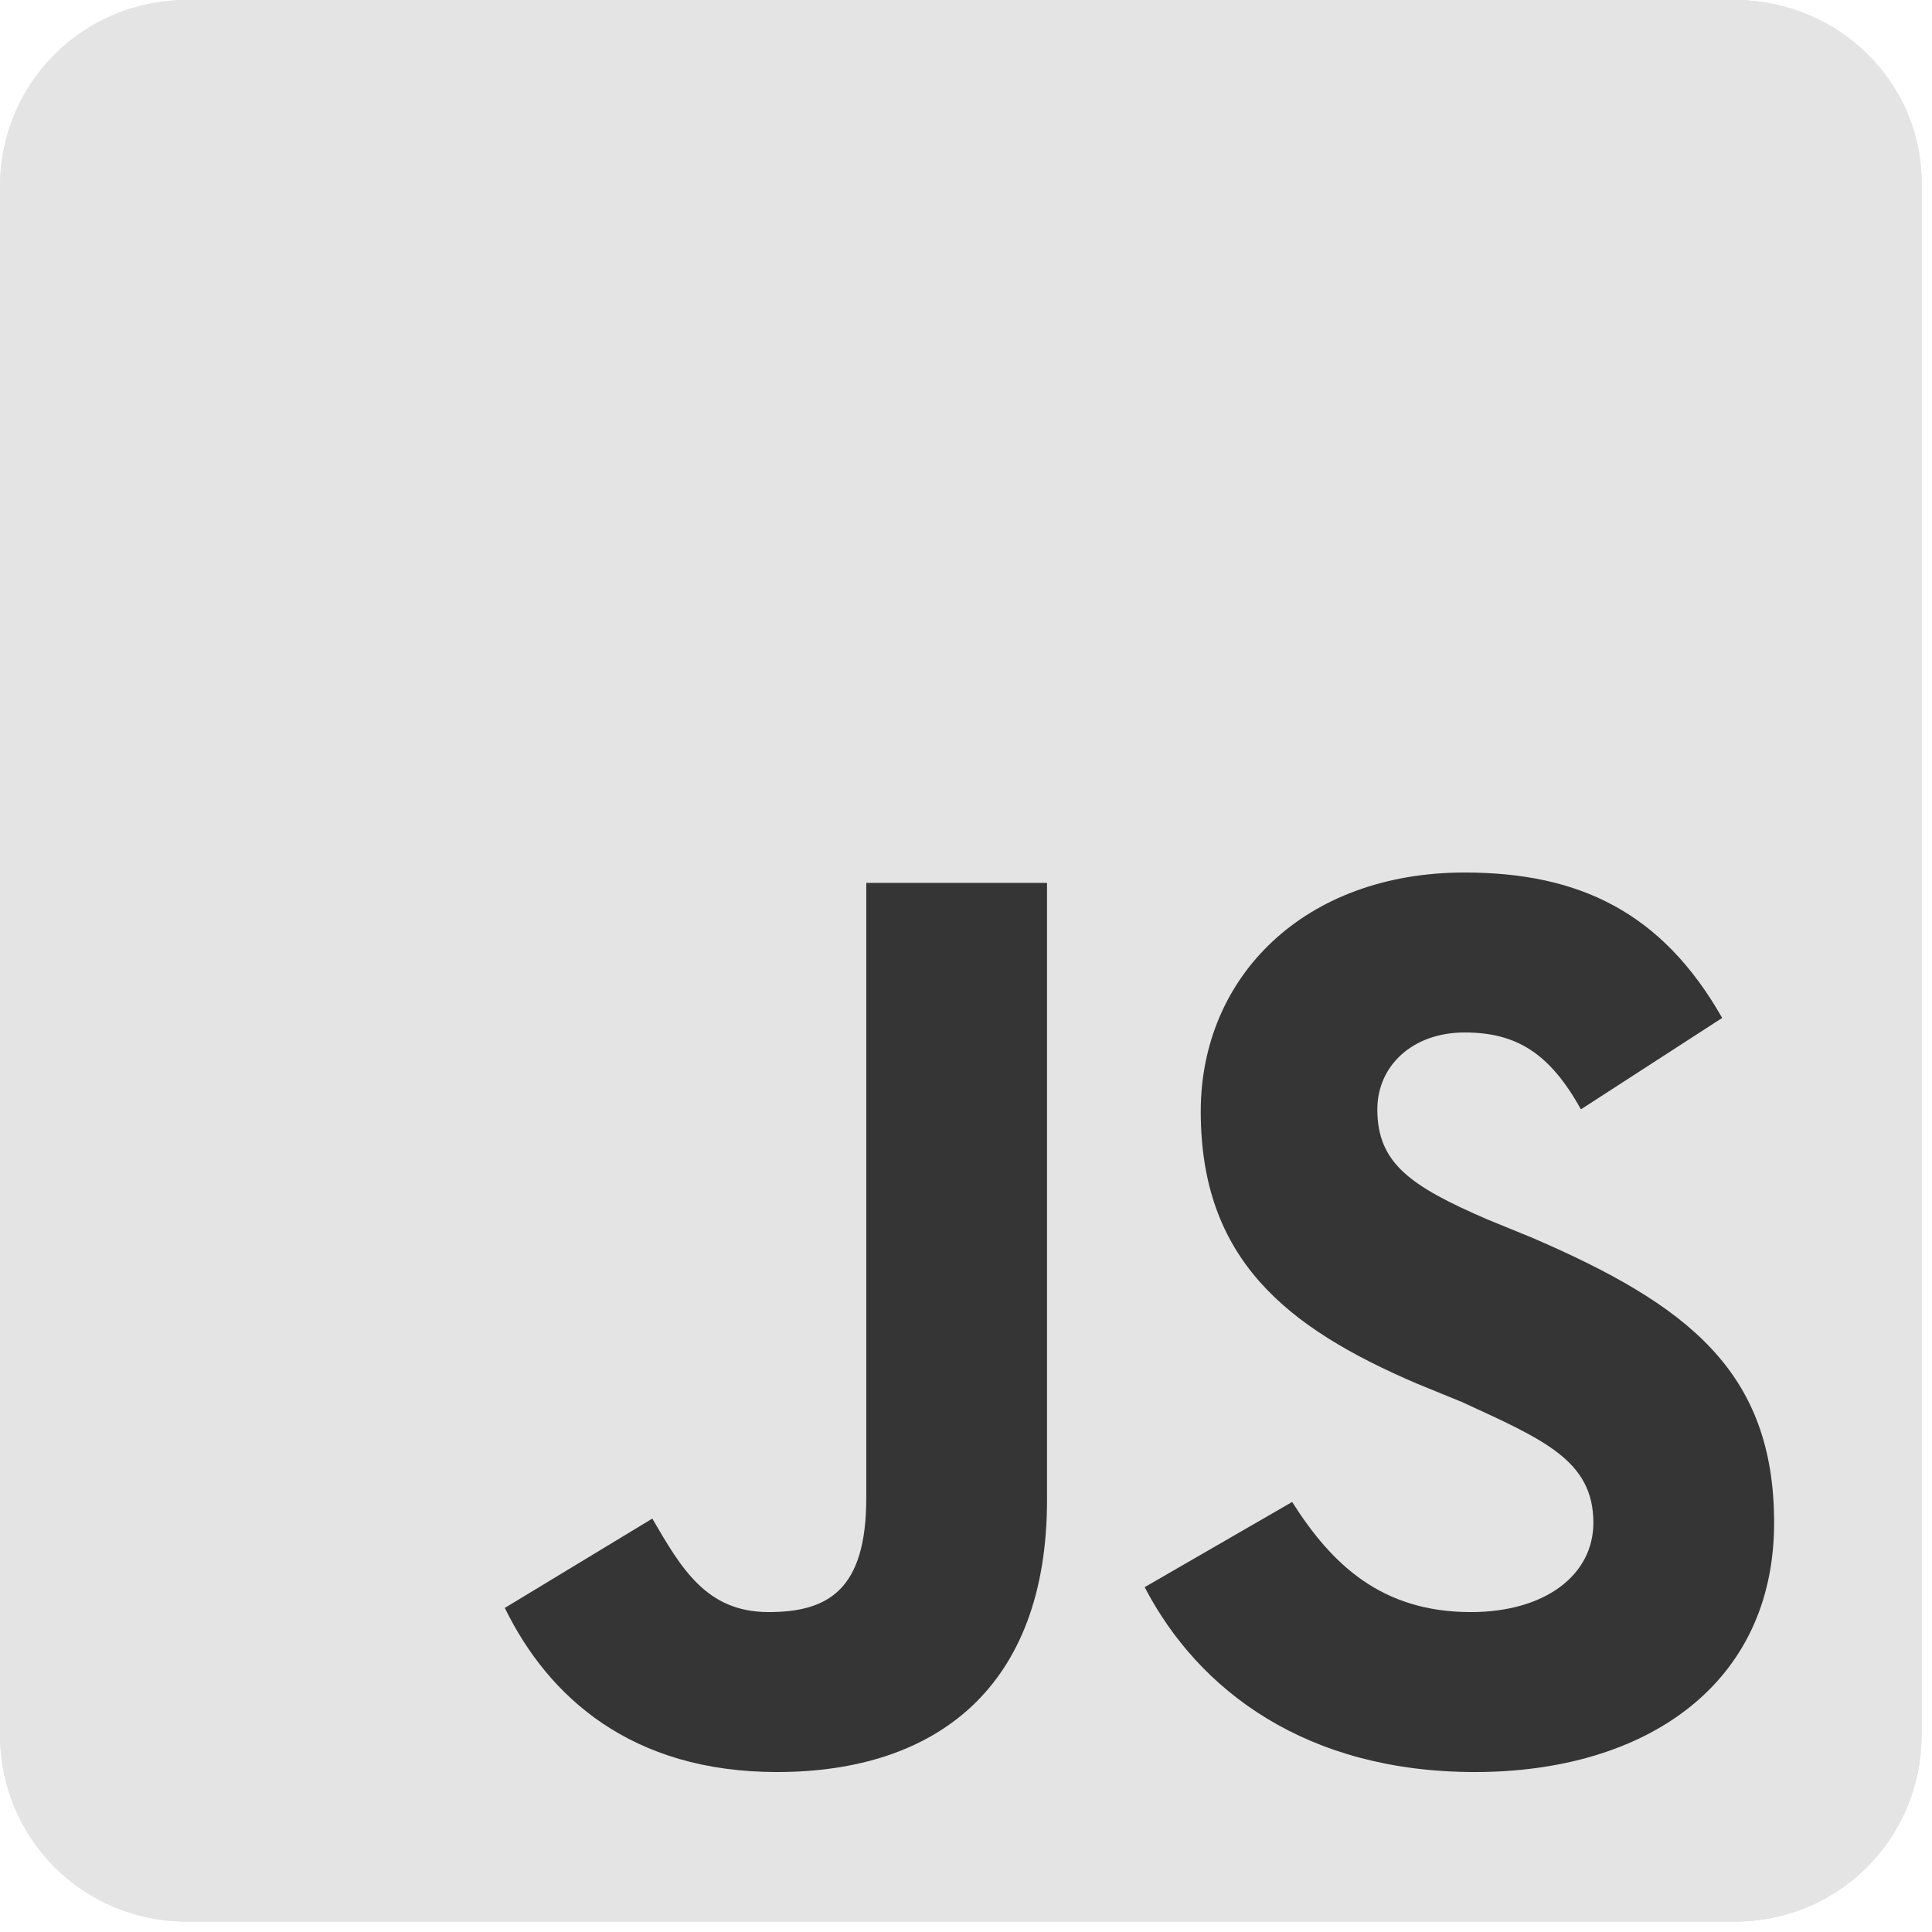
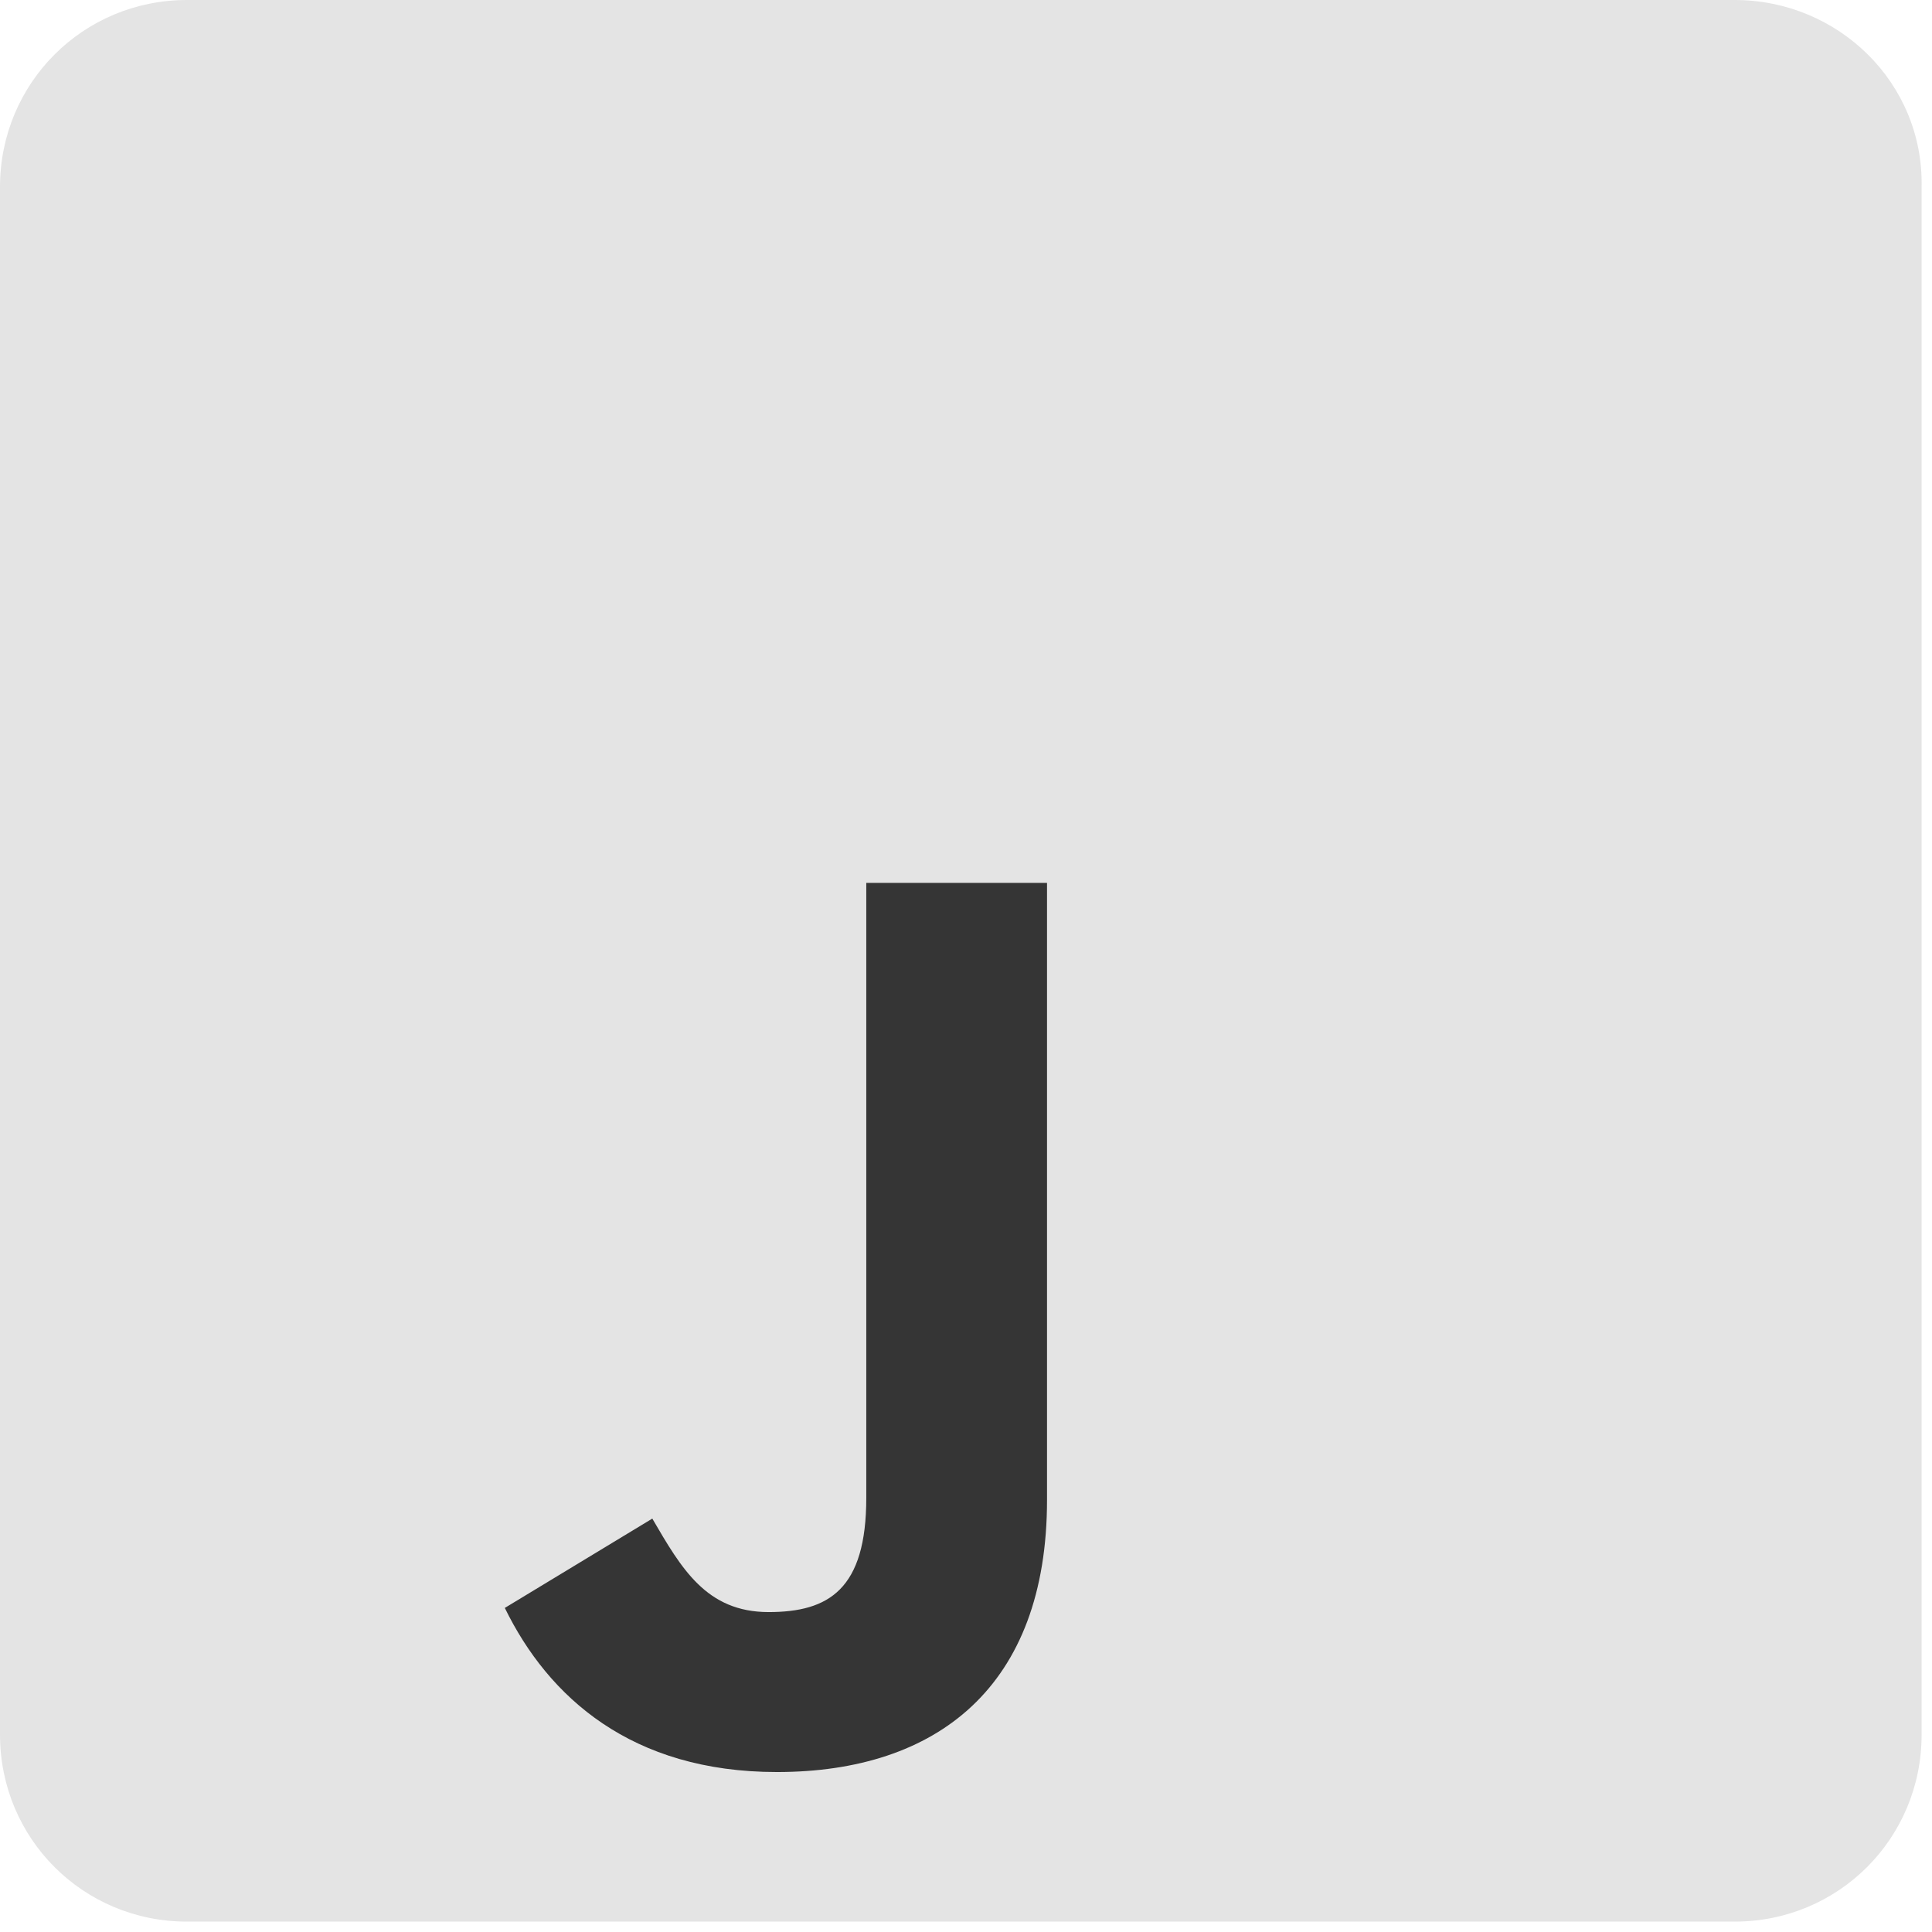
<svg xmlns="http://www.w3.org/2000/svg" width="93" height="93" viewBox="0 0 93 93" fill="none">
  <path d="M83.5 0H9C4 0 0 4 0 9V83.5C0 88.5 4 92.5 9 92.5H83.5C88.5 92.5 92.5 88.5 92.5 83.5V9C92.6 4 88.5 0 83.5 0Z" fill="#E4E4E4" />
-   <path d="M83.5 0H9C4 0 0 4 0 9V83.5C0 88.5 4 92.5 9 92.5H83.5C88.5 92.5 92.5 88.5 92.5 83.5V9C92.6 4 88.5 0 83.5 0Z" fill="#E4E4E4" />
  <path d="M50.4 72.2C50.4 81.2 45.1 85.3 37.4 85.3C30.4 85.3 26.4 81.7 24.3 77.4L31.4 73.1C32.8 75.5 34 77.6 37 77.6C39.9 77.6 41.7 76.5 41.7 72.1V42.5H50.4V72.2Z" fill="#353535" />
-   <path d="M71 85.3C62.9 85.3 57.7 81.4 55.1 76.4L62.2 72.3C64.1 75.3 66.5 77.6 70.8 77.6C74.4 77.6 76.7 75.8 76.7 73.3C76.7 70.3 74.3 69.3 70.4 67.5L68.2 66.6C61.9 63.9 57.8 60.6 57.8 53.5C57.8 47 62.8 42 70.5 42C76 42 80 43.9 82.9 49L76.1 53.4C74.6 50.7 73 49.7 70.5 49.7C68 49.7 66.3 51.3 66.3 53.4C66.3 56 67.9 57.1 71.6 58.7L73.8 59.6C81.2 62.8 85.4 66 85.4 73.3C85.4 81.1 79.2 85.3 71 85.3Z" fill="#353535" />
</svg>